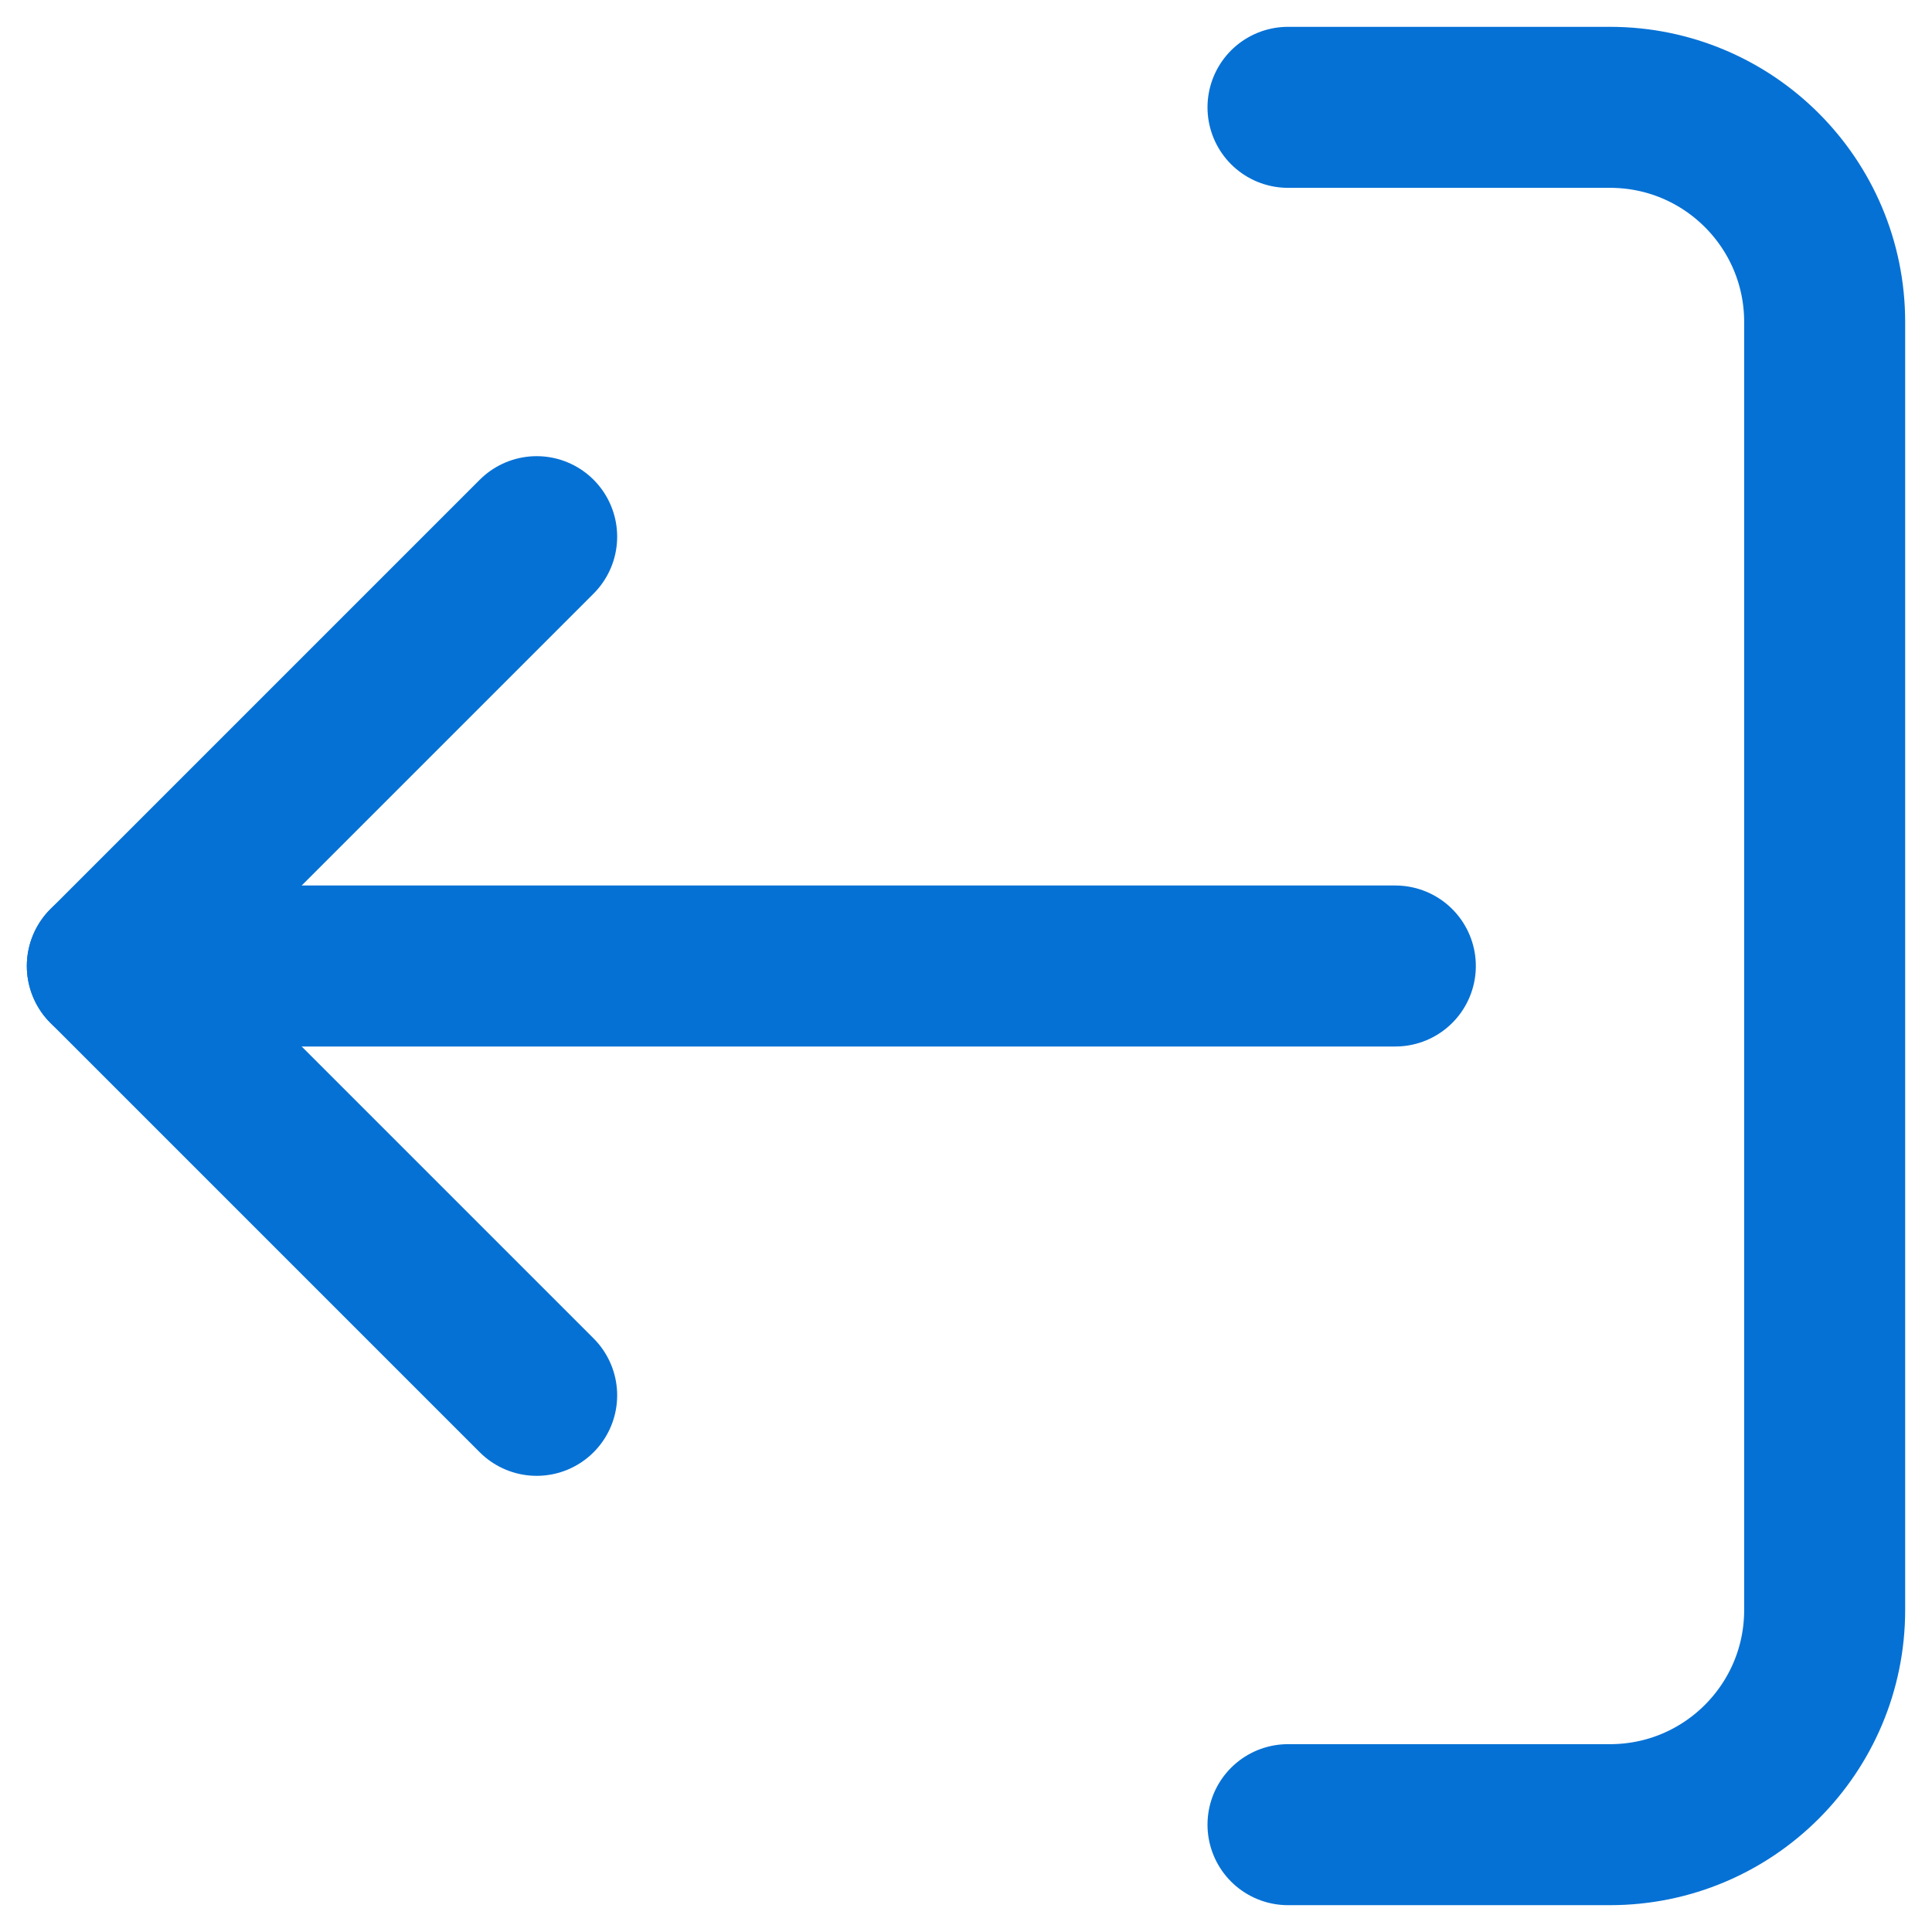
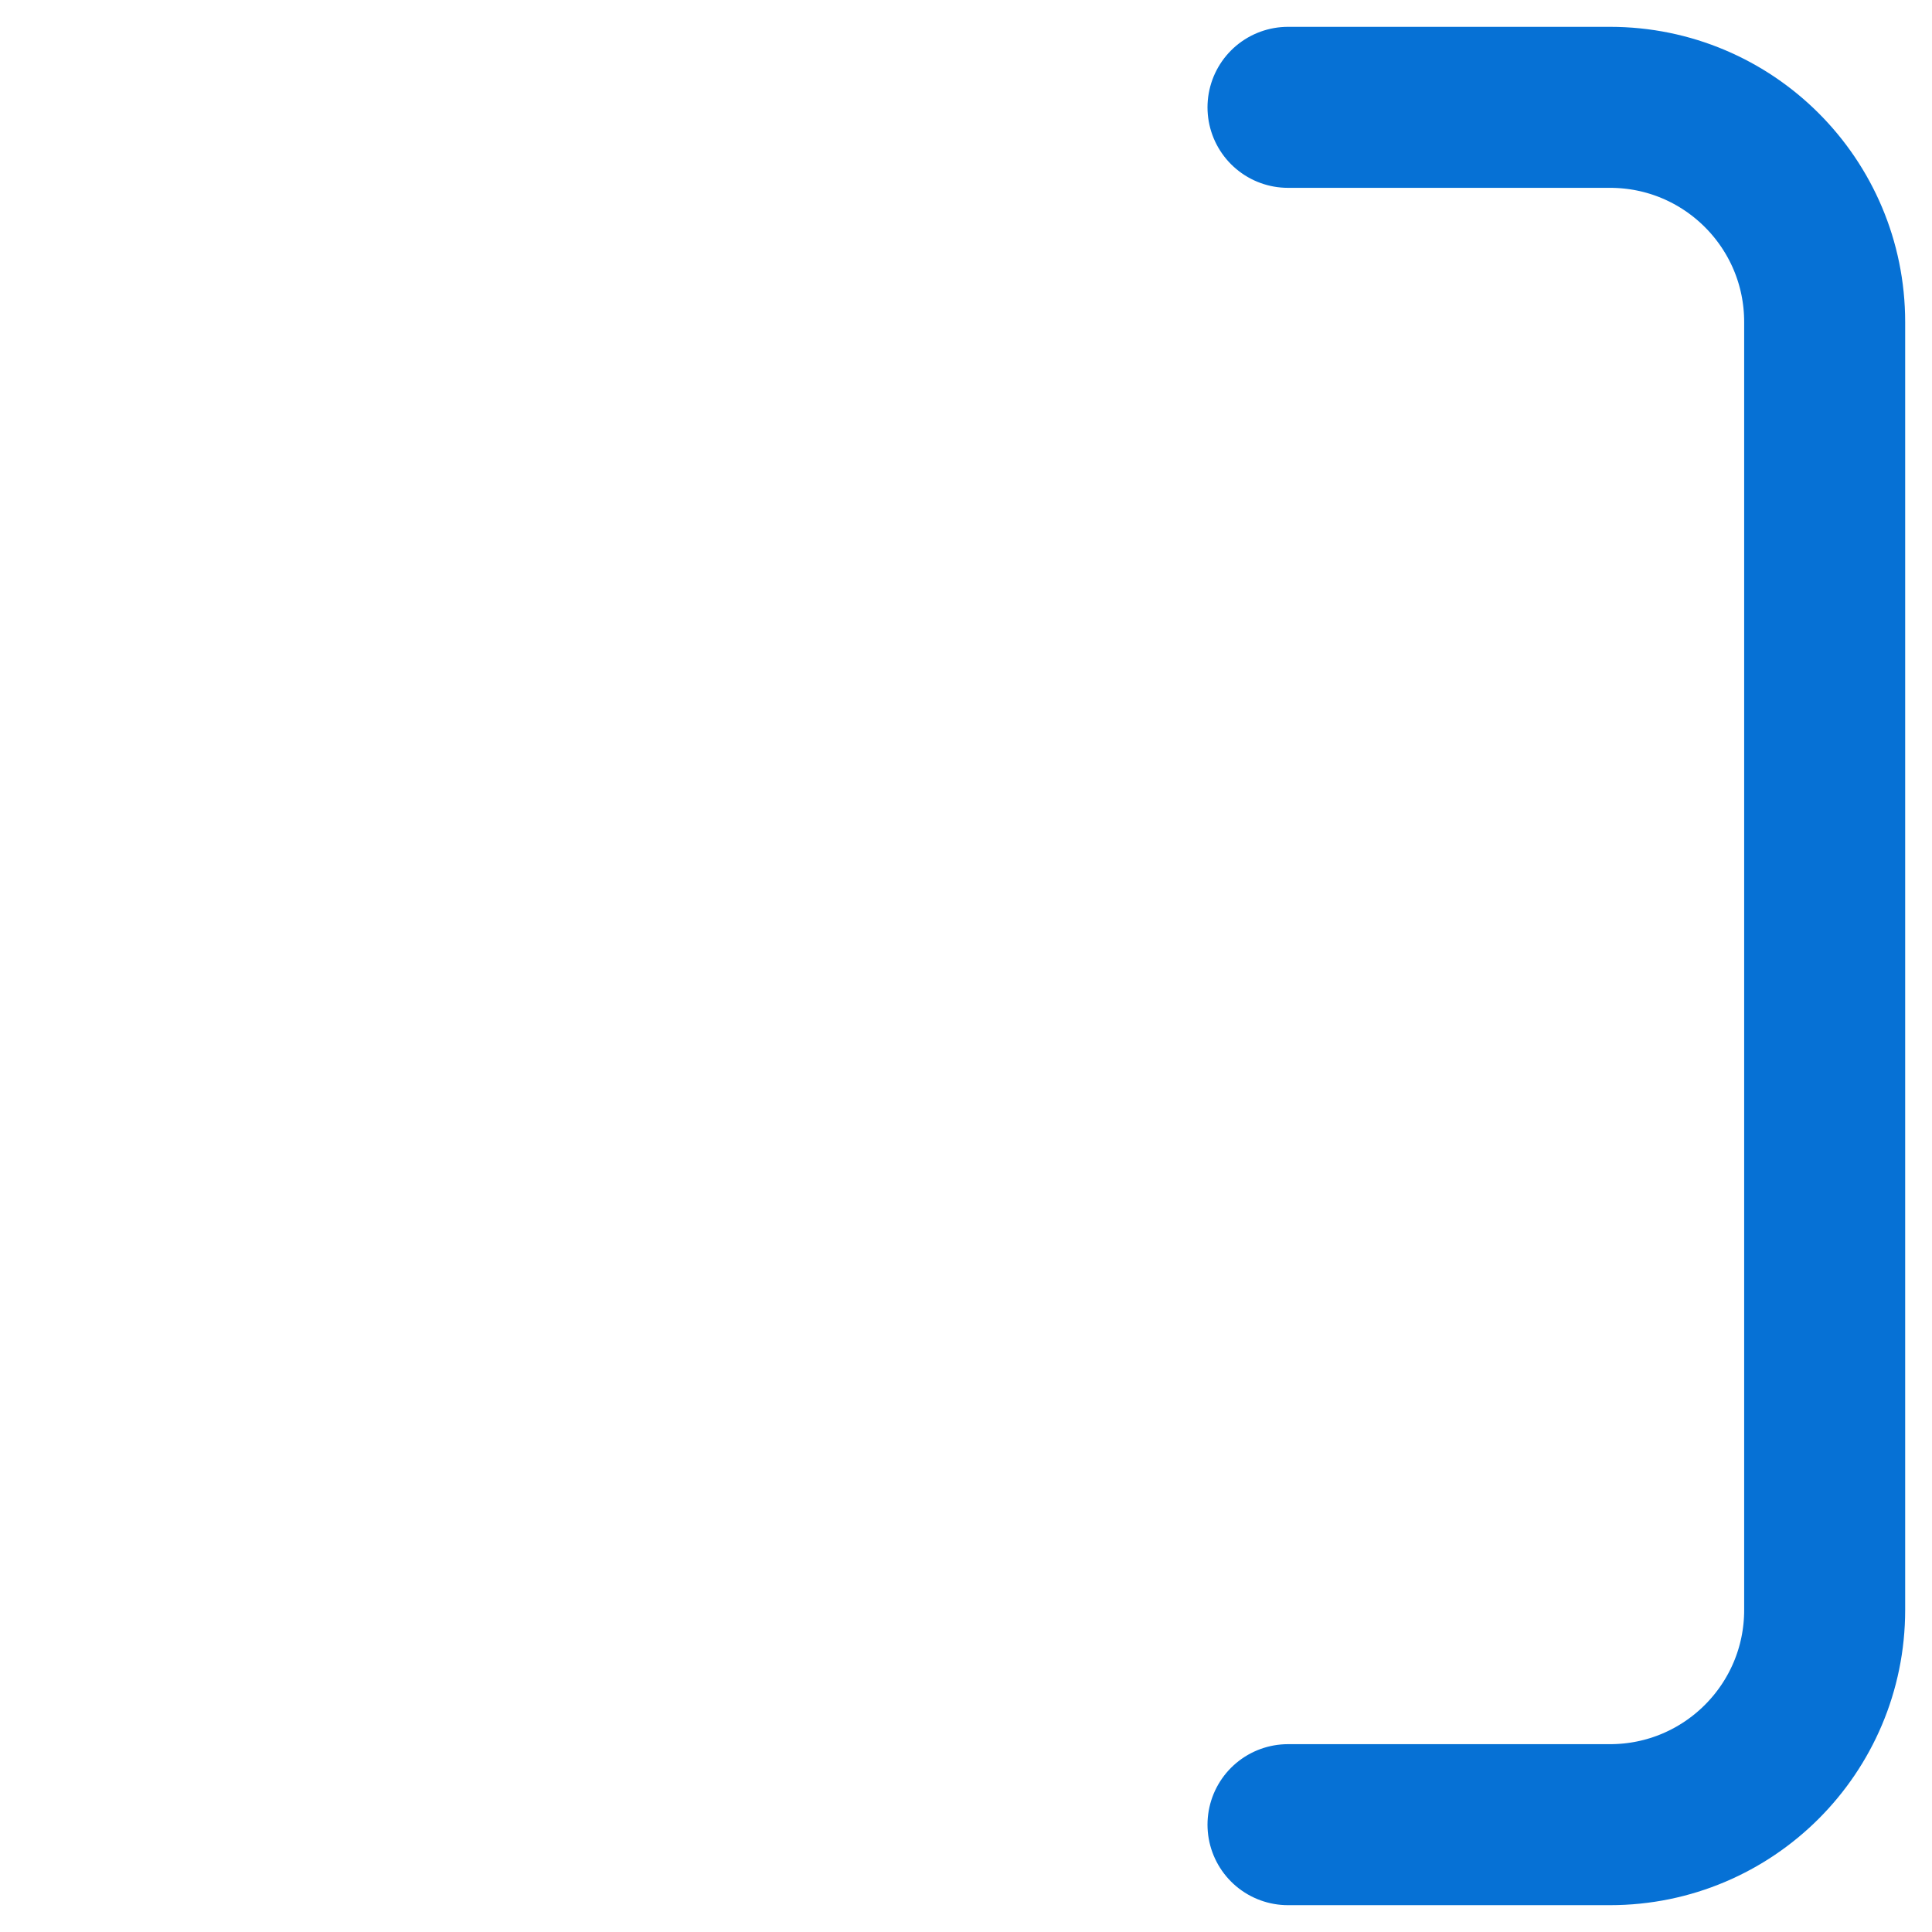
<svg xmlns="http://www.w3.org/2000/svg" width="18" height="18" viewBox="0 0 18 18" fill="none">
  <path d="M12 1H15C16.105 1 17 1.895 17 3V15C17 16.105 16.105 17 15 17H12" stroke="#0671D5" stroke-width="1.5" stroke-linecap="round" stroke-linejoin="round" />
-   <path d="M5 5L1 9L5 13" stroke="#0671D5" stroke-width="1.5" stroke-linecap="round" stroke-linejoin="round" />
-   <path d="M1 9H13" stroke="#0671D5" stroke-width="1.5" stroke-linecap="round" stroke-linejoin="round" />
</svg>